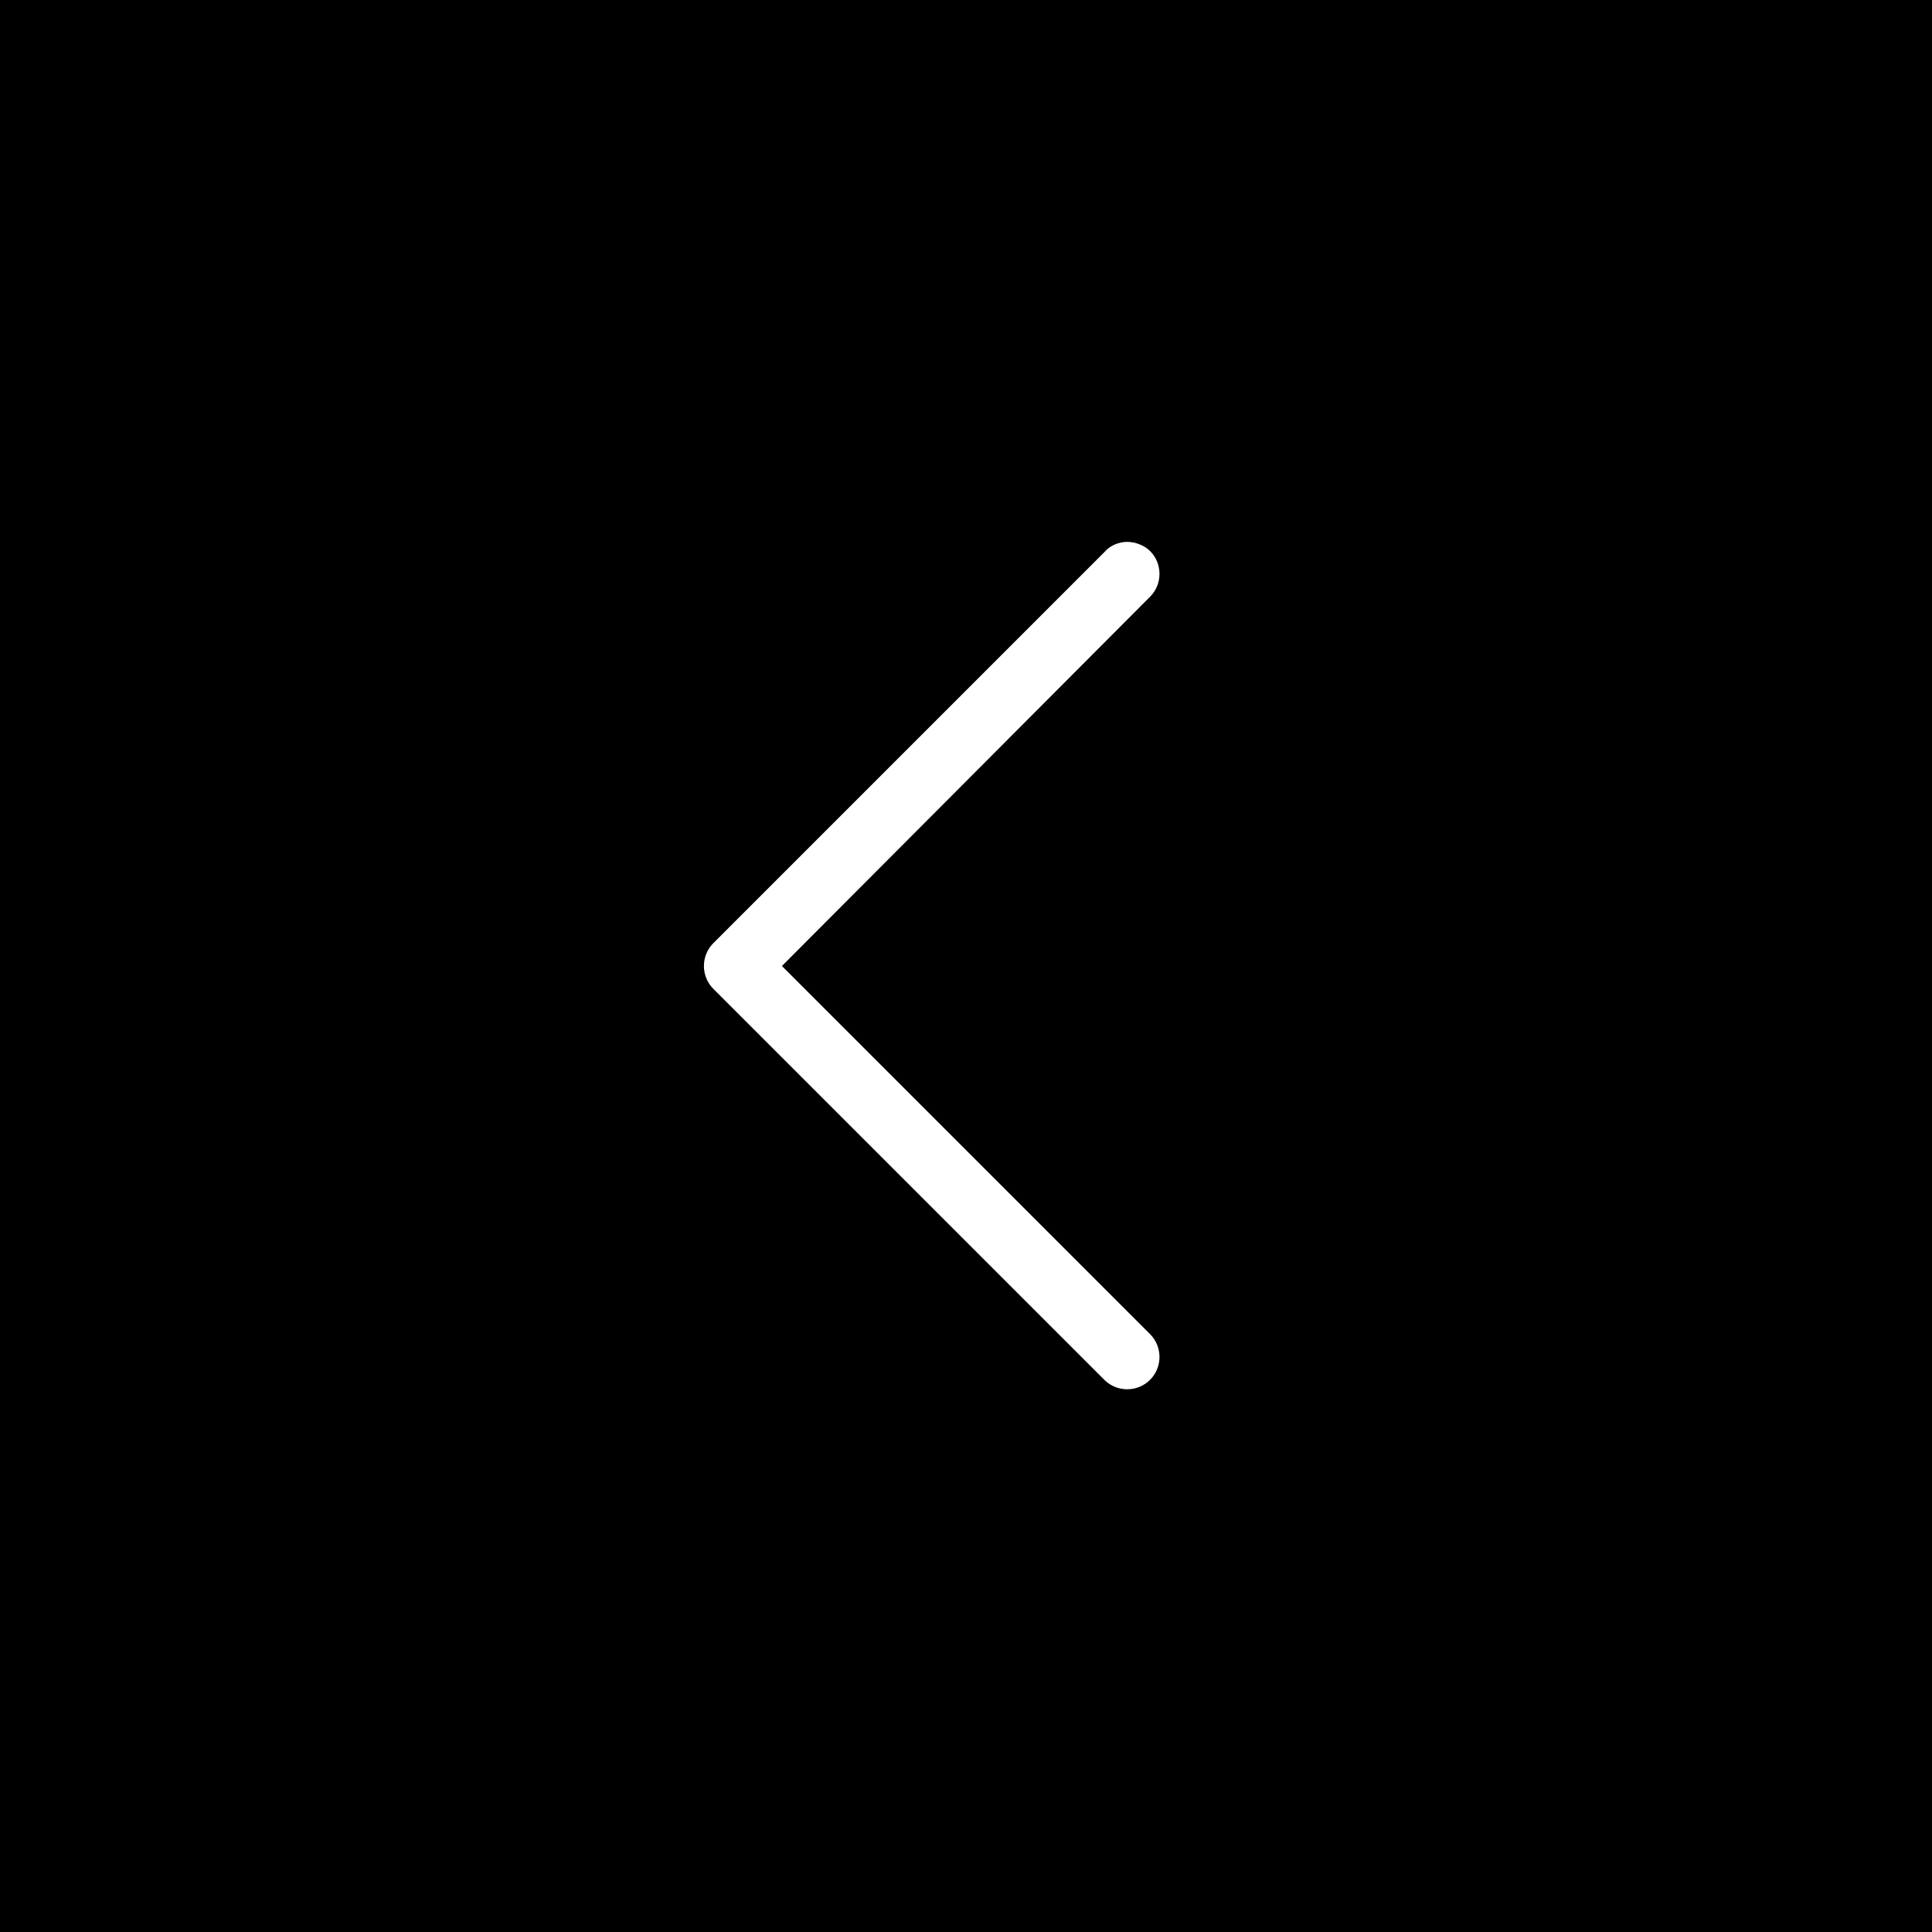
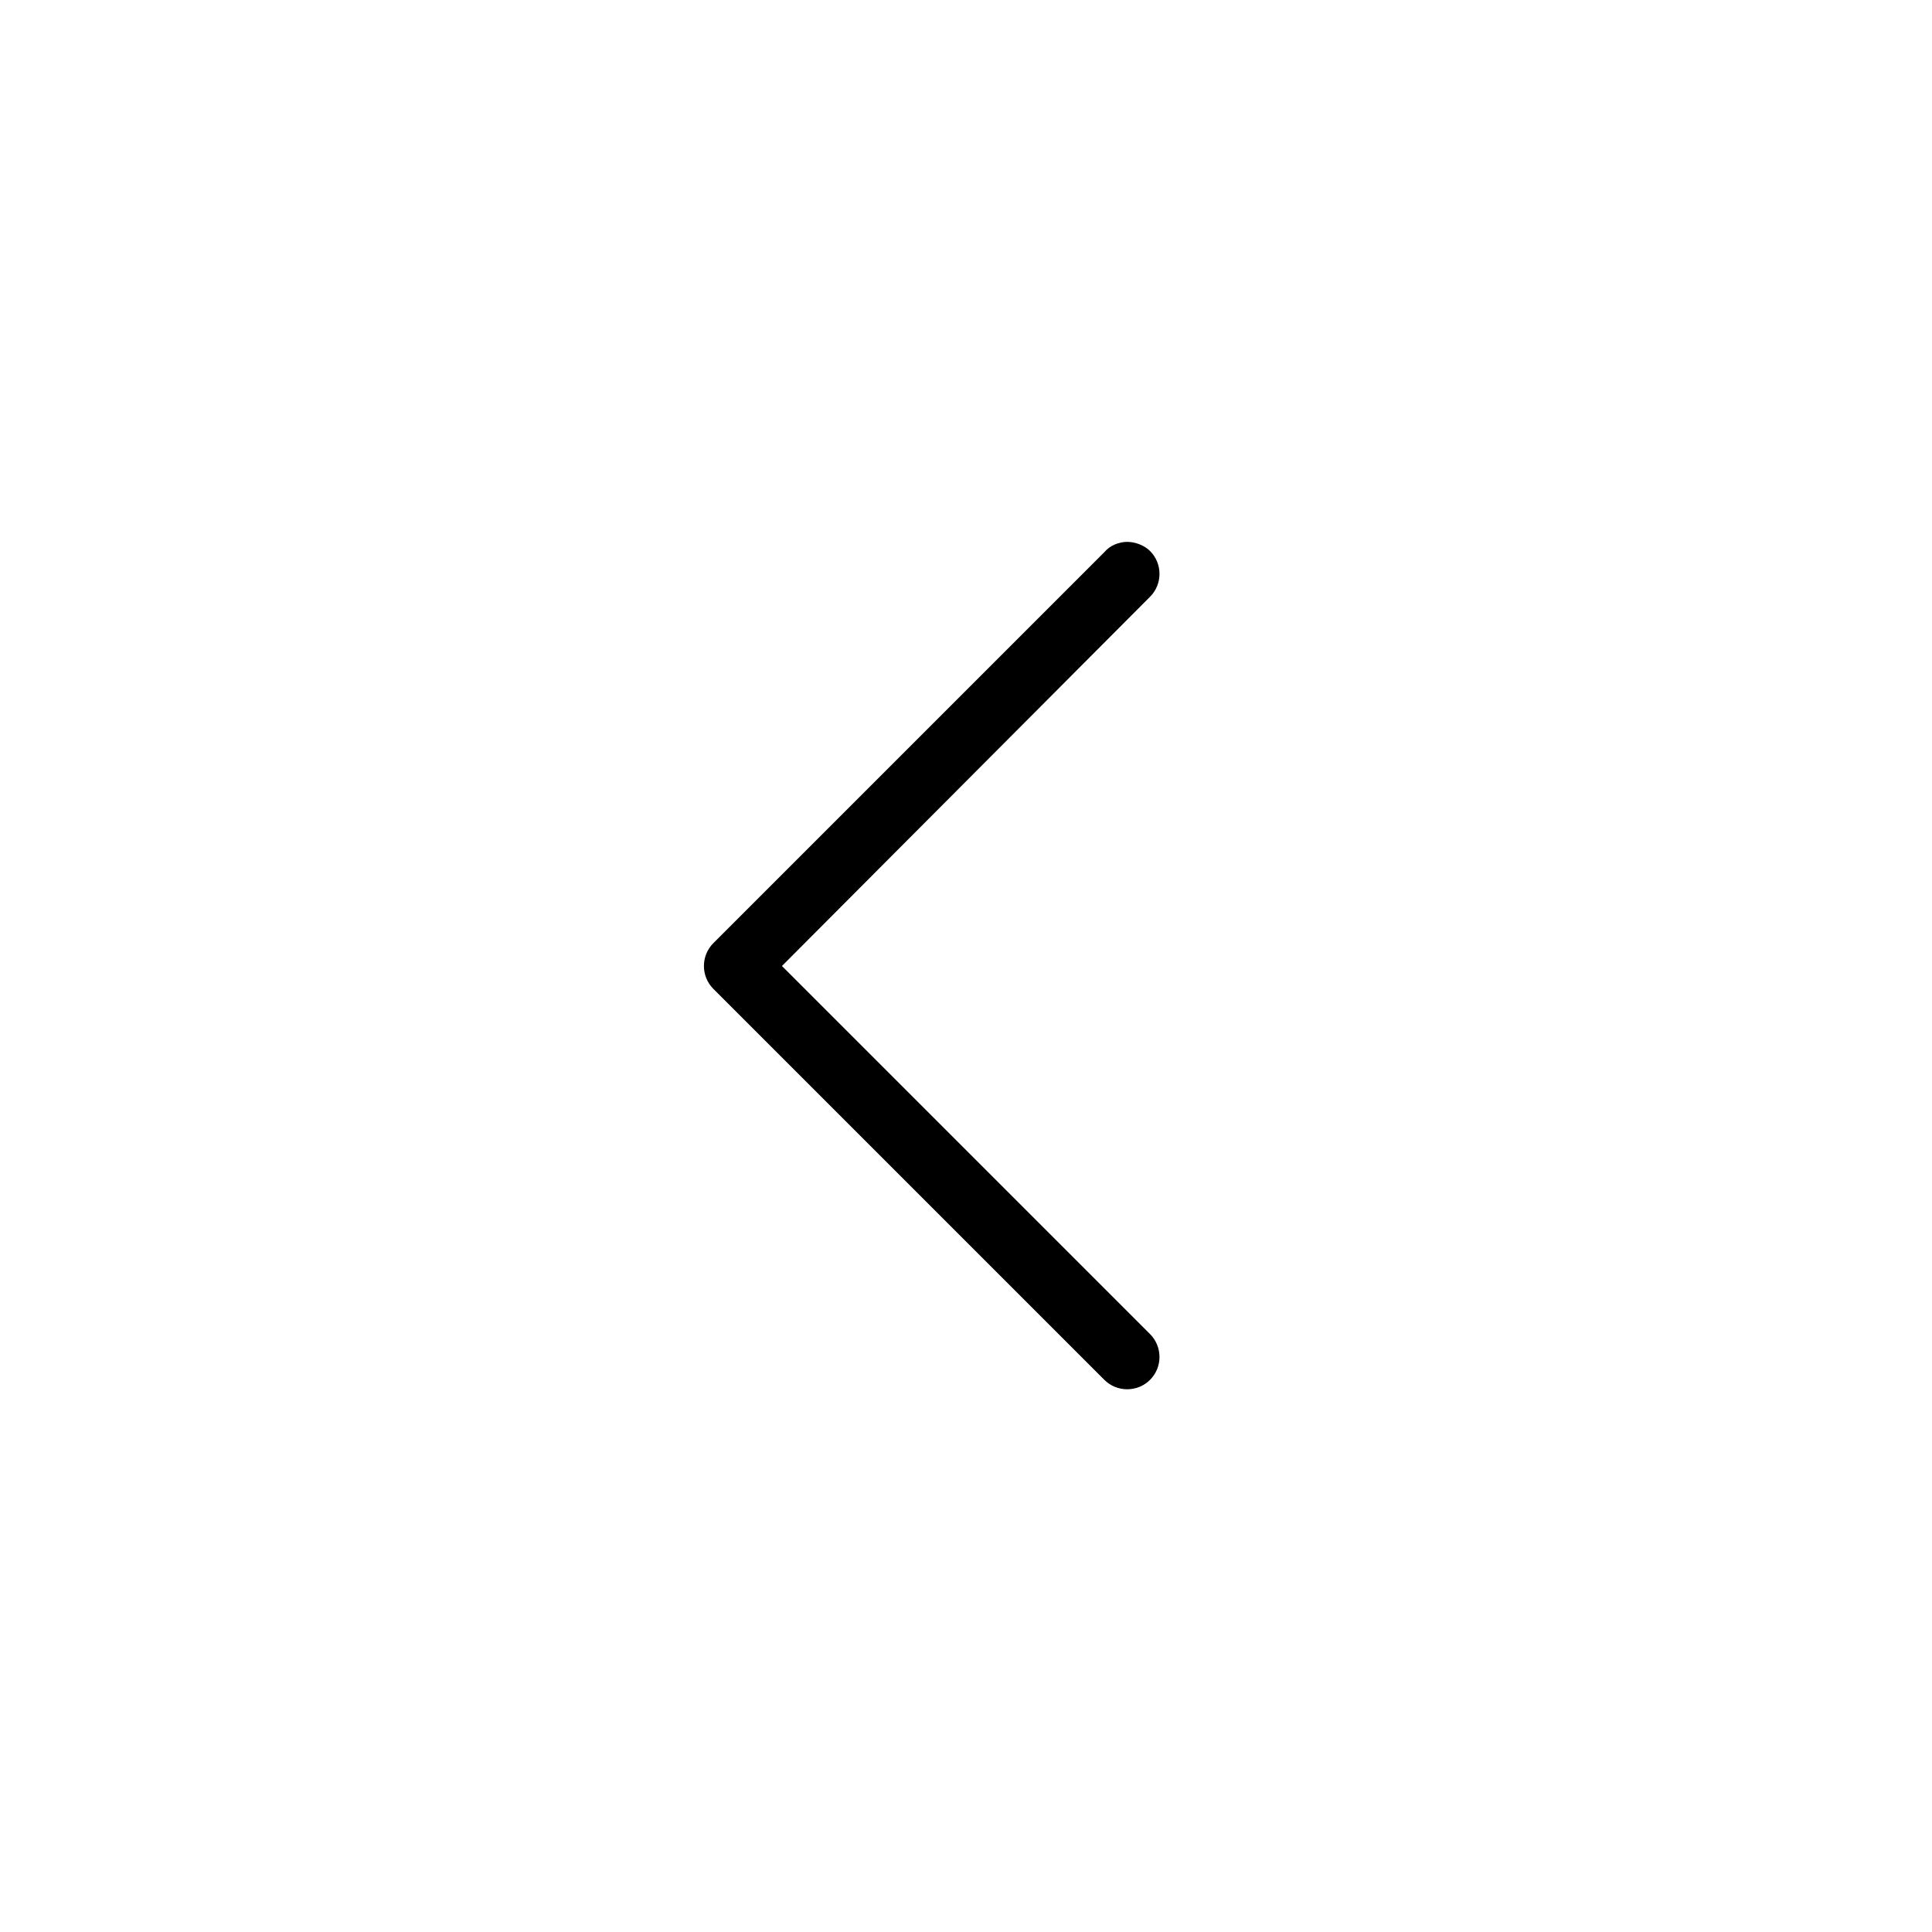
<svg xmlns="http://www.w3.org/2000/svg" version="1.1" id="Livello_1" x="0px" y="0px" viewBox="0 0 169 169" style="enable-background:new 0 0 169 169;" xml:space="preserve">
-   <path d="M0,0v169h169V0H0z M100.6,120.7c-1.1,1.1-2.9,1.1-4,0L62.4,86.5c-1.1-1.1-1.1-2.9,0-4l34.2-34.2c0.5-0.6,1.3-0.9,2-0.9  c0.7,0,1.5,0.3,2,0.8c1.1,1.1,1.1,2.9,0,4L68.4,84.5l32.2,32.2C101.7,117.8,101.7,119.6,100.6,120.7z" />
+   <path d="M0,0v169h169H0z M100.6,120.7c-1.1,1.1-2.9,1.1-4,0L62.4,86.5c-1.1-1.1-1.1-2.9,0-4l34.2-34.2c0.5-0.6,1.3-0.9,2-0.9  c0.7,0,1.5,0.3,2,0.8c1.1,1.1,1.1,2.9,0,4L68.4,84.5l32.2,32.2C101.7,117.8,101.7,119.6,100.6,120.7z" />
</svg>